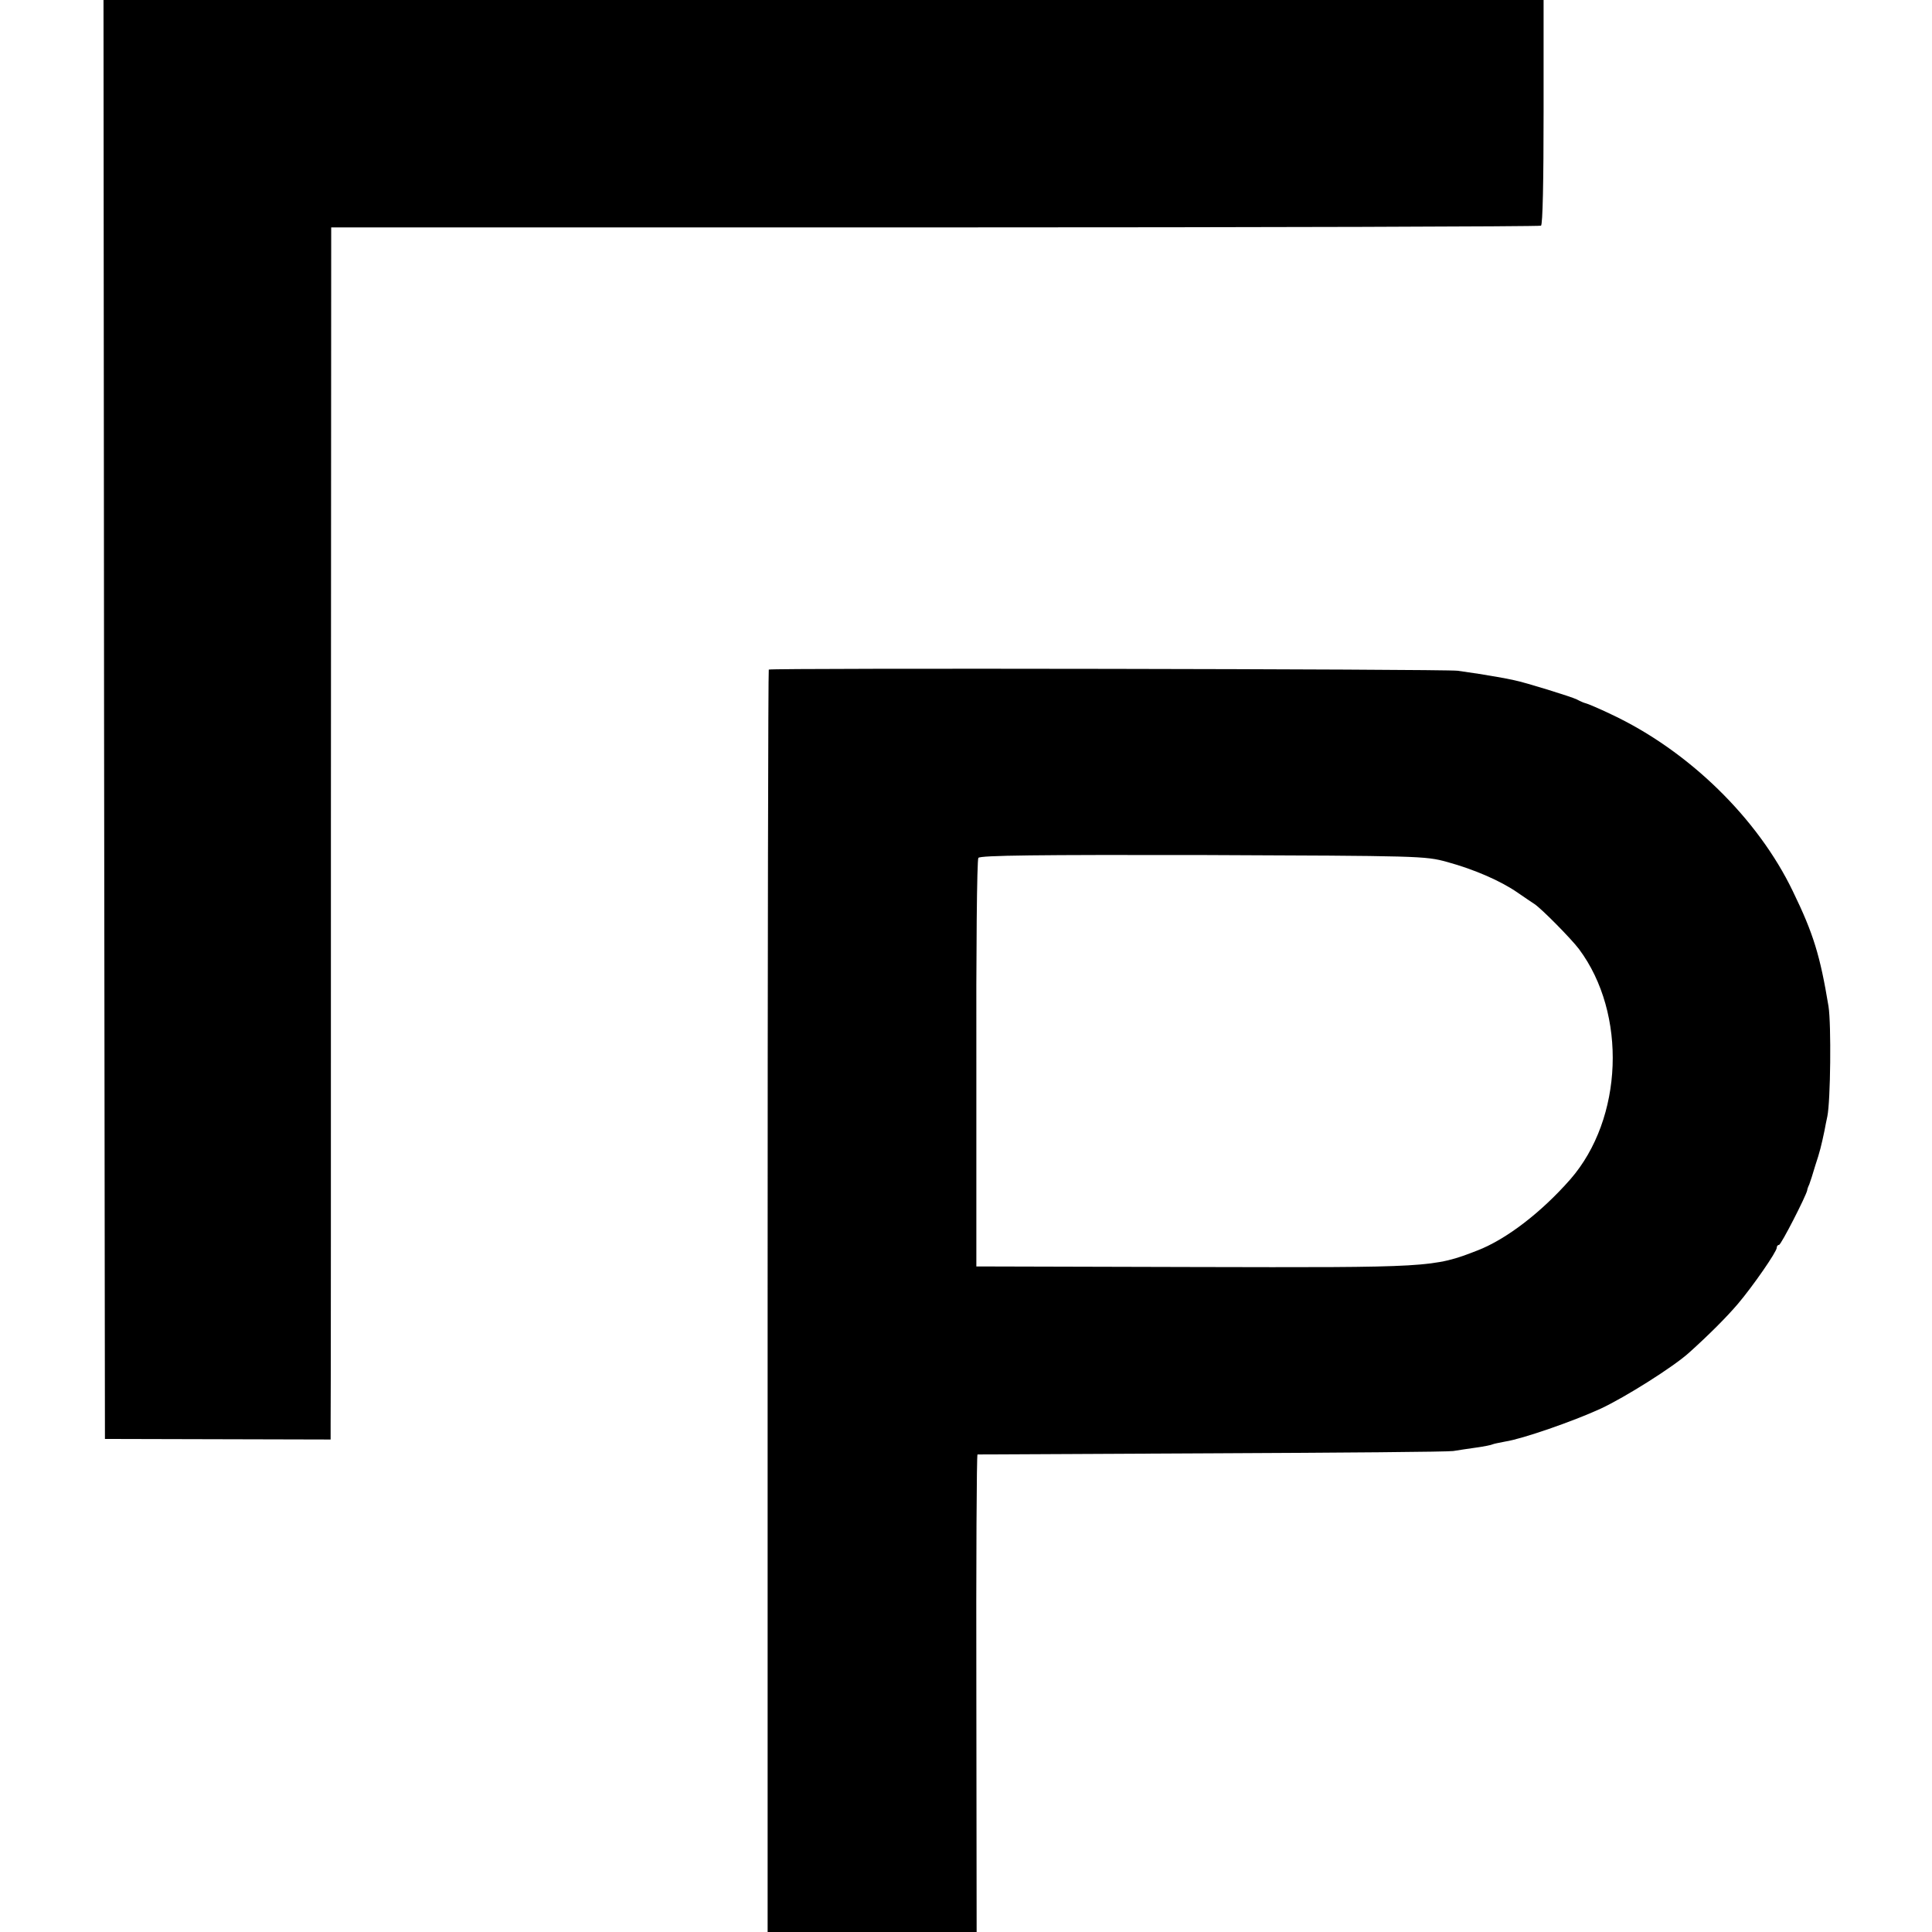
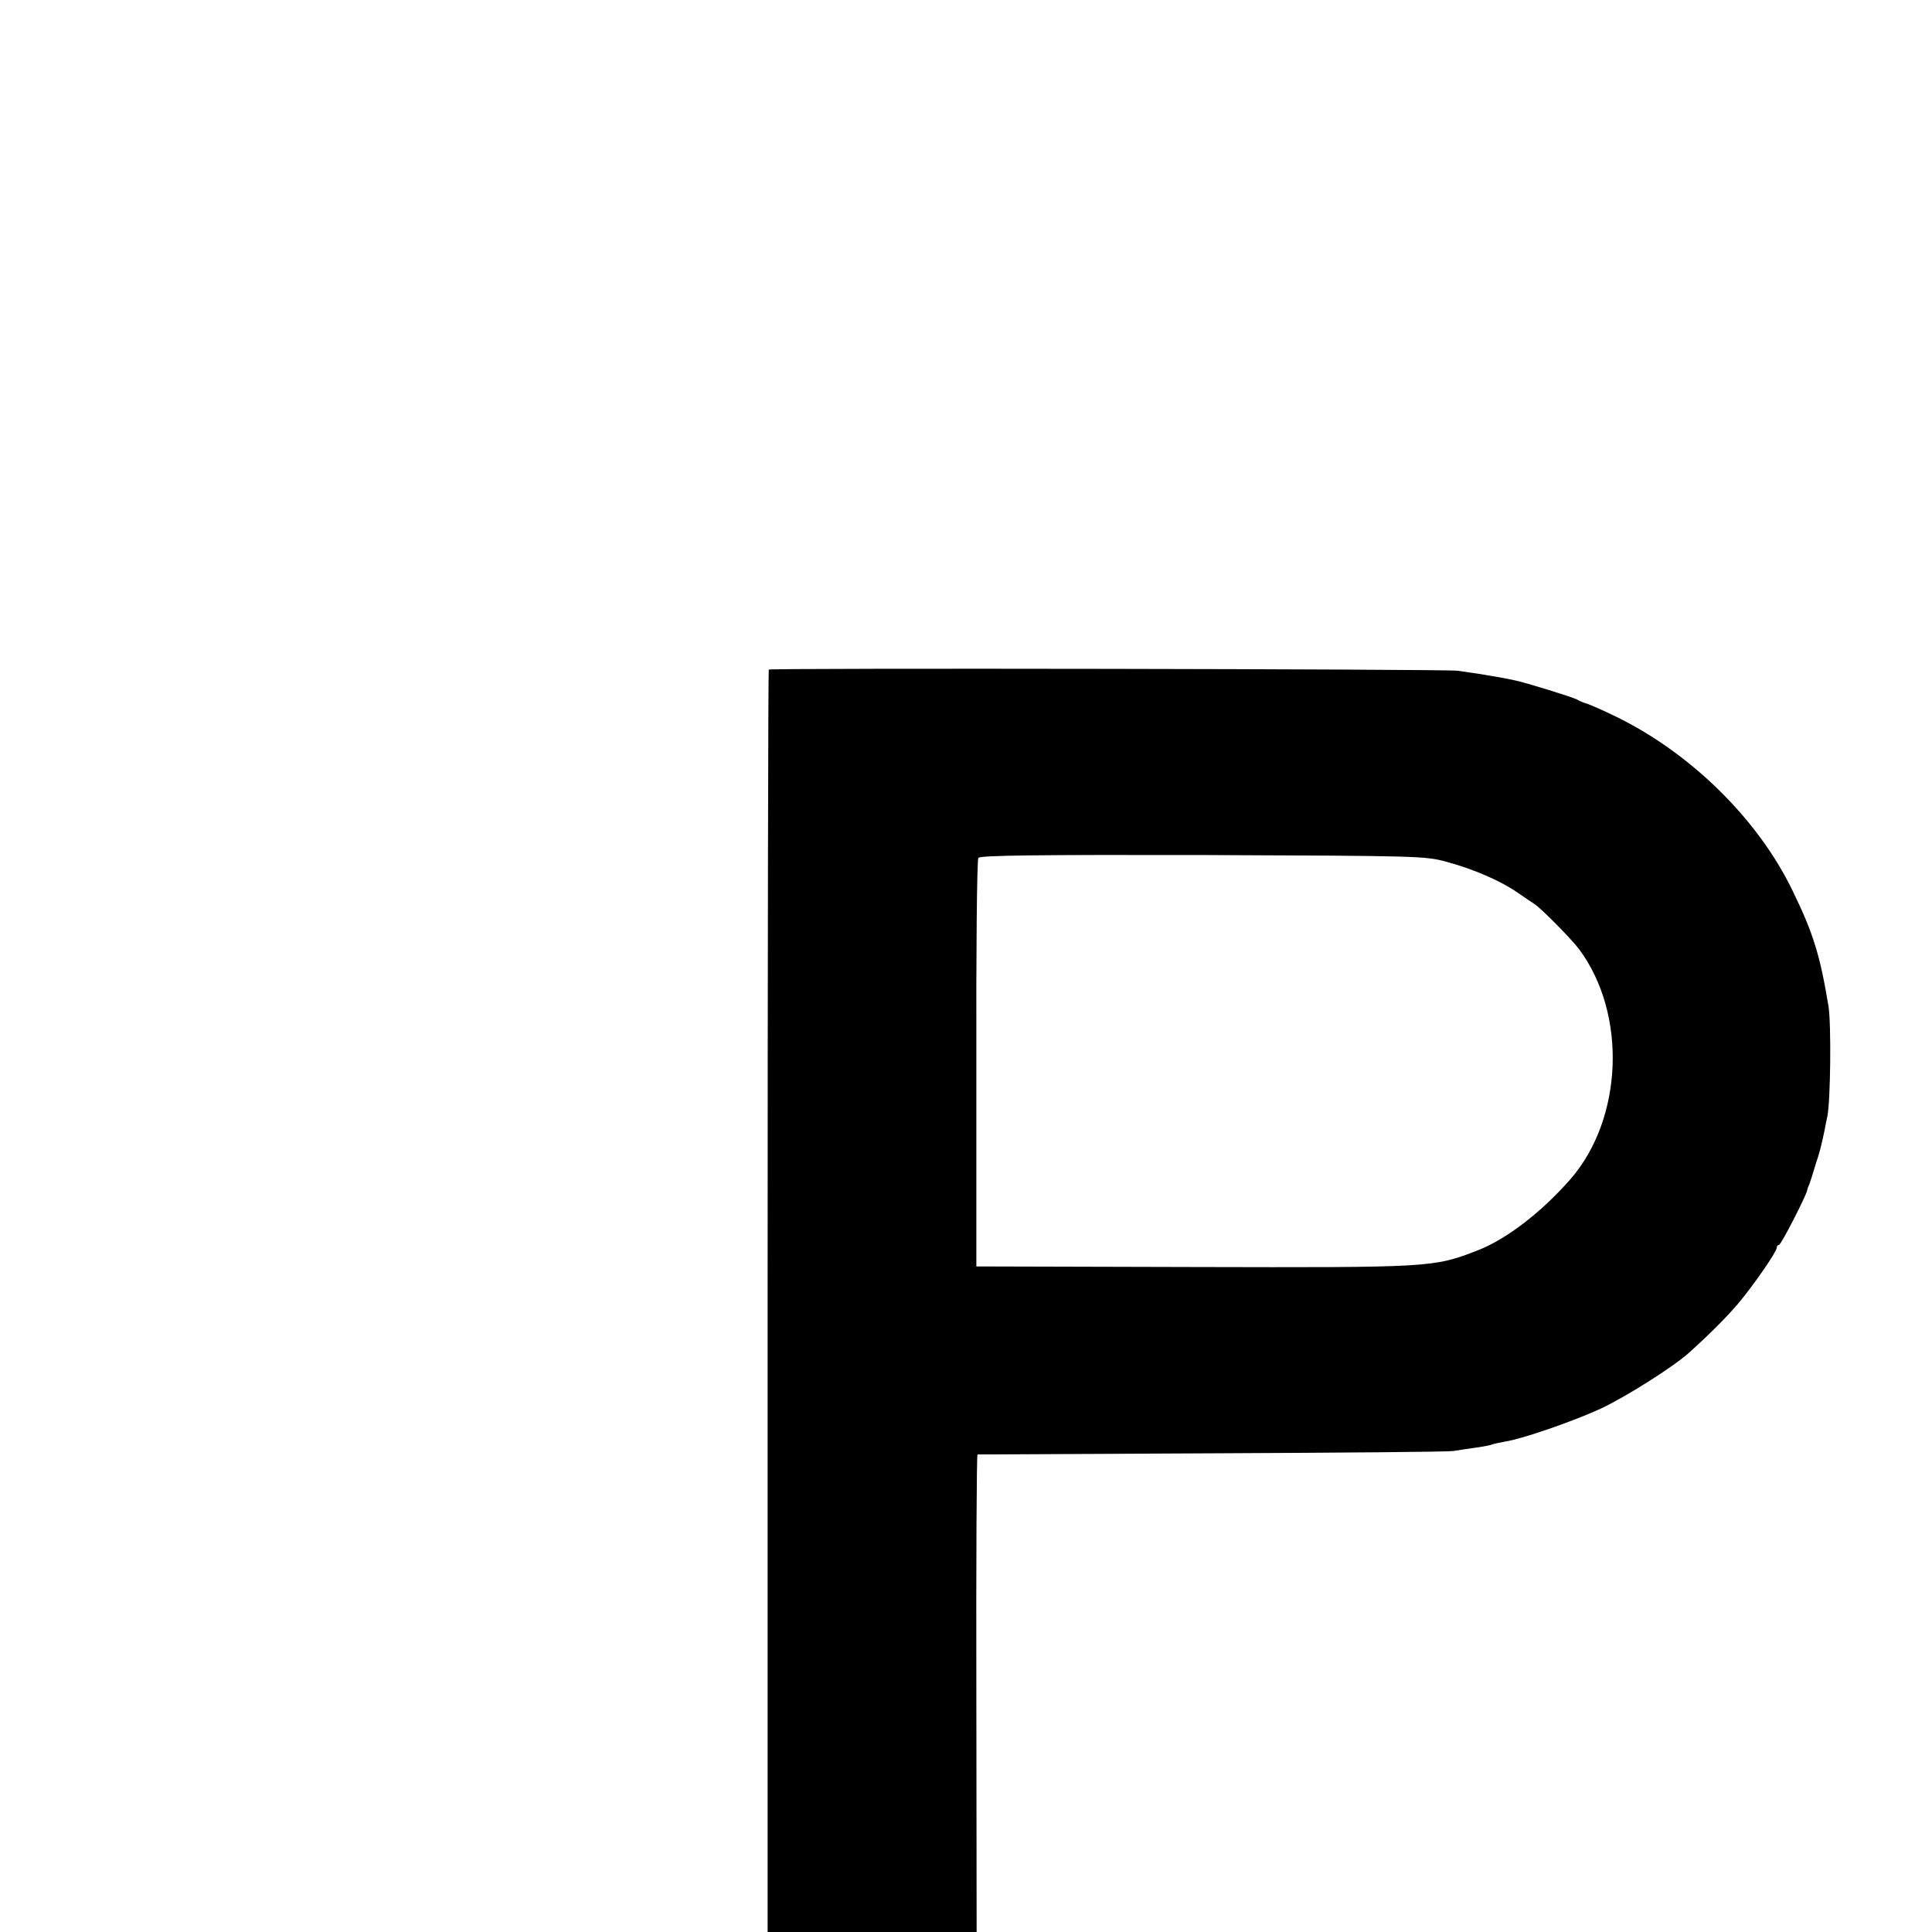
<svg xmlns="http://www.w3.org/2000/svg" version="1.0" width="672pt" height="672pt" viewBox="0 0 672 672" preserveAspectRatio="xMidYMid meet">
  <g transform="translate(0,672) scale(0.1,-0.1)" fill="#000000" stroke="none">
-     <path d="M362 4218 l3 -2503 393 -1 392 -1 0 56 c1 31 1 979 1 2108 l1 2052 2099 0 c1154 0 2103 3 2109 6 6 3 9 157 9 395 l0 390 -2505 0 -2504 0 2 -2502z" />
    <path d="M2674 4391 c-2 -2 -4 -991 -4 -2198 l0 -2193 363 0 364 0 -1 830 c-1 457 1 830 4 831 3 0 370 2 815 4 446 2 824 5 840 8 17 3 53 8 80 12 28 4 53 9 56 11 4 2 24 6 45 10 59 9 235 70 331 114 86 40 254 146 308 195 69 62 130 123 170 170 51 60 135 181 135 195 0 6 4 10 8 10 7 0 94 170 98 190 0 3 3 12 7 20 3 8 13 38 21 66 16 48 21 69 32 121 2 13 7 35 10 50 11 53 14 319 4 383 -29 175 -52 252 -124 400 -122 254 -363 489 -631 615 -44 21 -84 38 -90 39 -5 1 -19 7 -30 13 -17 9 -182 60 -218 67 -30 7 -86 16 -122 22 -22 3 -56 8 -75 11 -41 6 -2390 10 -2396 4z m2359 -669 c95 -26 187 -66 246 -107 23 -16 50 -34 59 -40 24 -16 126 -119 154 -156 168 -225 154 -590 -30 -801 -101 -115 -222 -208 -322 -247 -154 -60 -162 -60 -989 -58 l-755 2 0 705 c-1 388 2 710 7 716 5 9 212 11 780 10 755 -3 774 -3 850 -24z" />
  </g>
</svg>